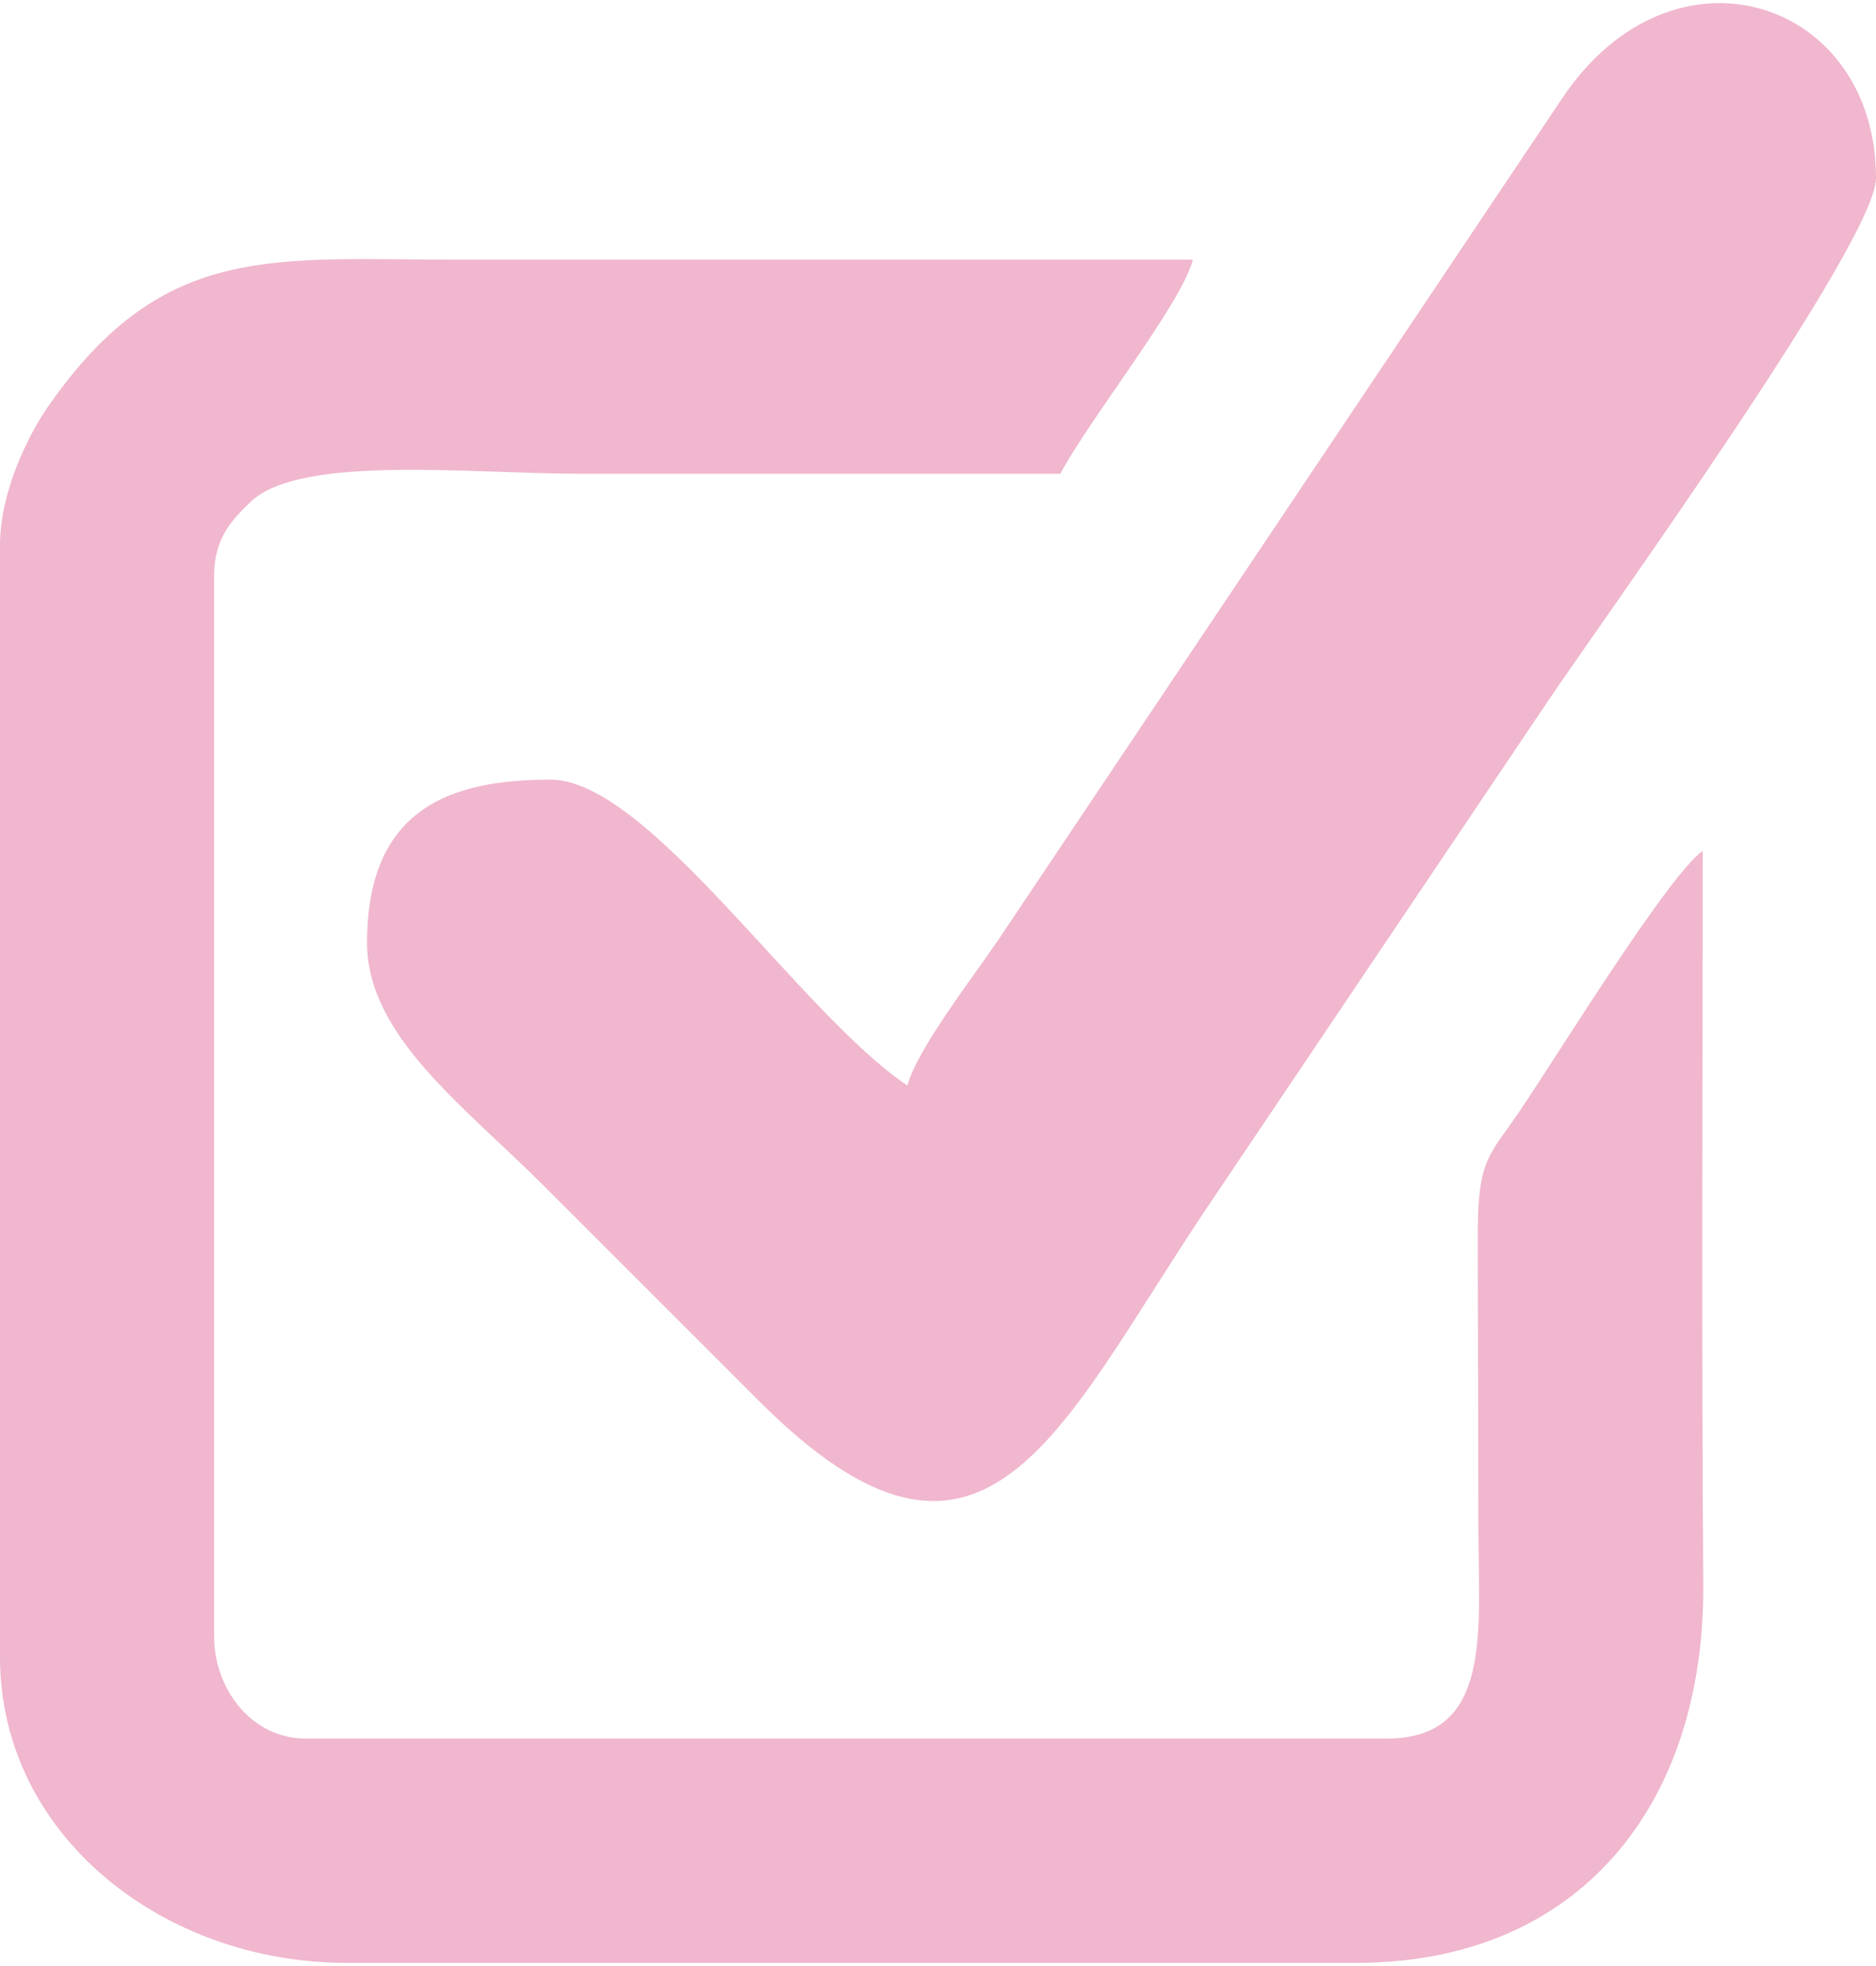
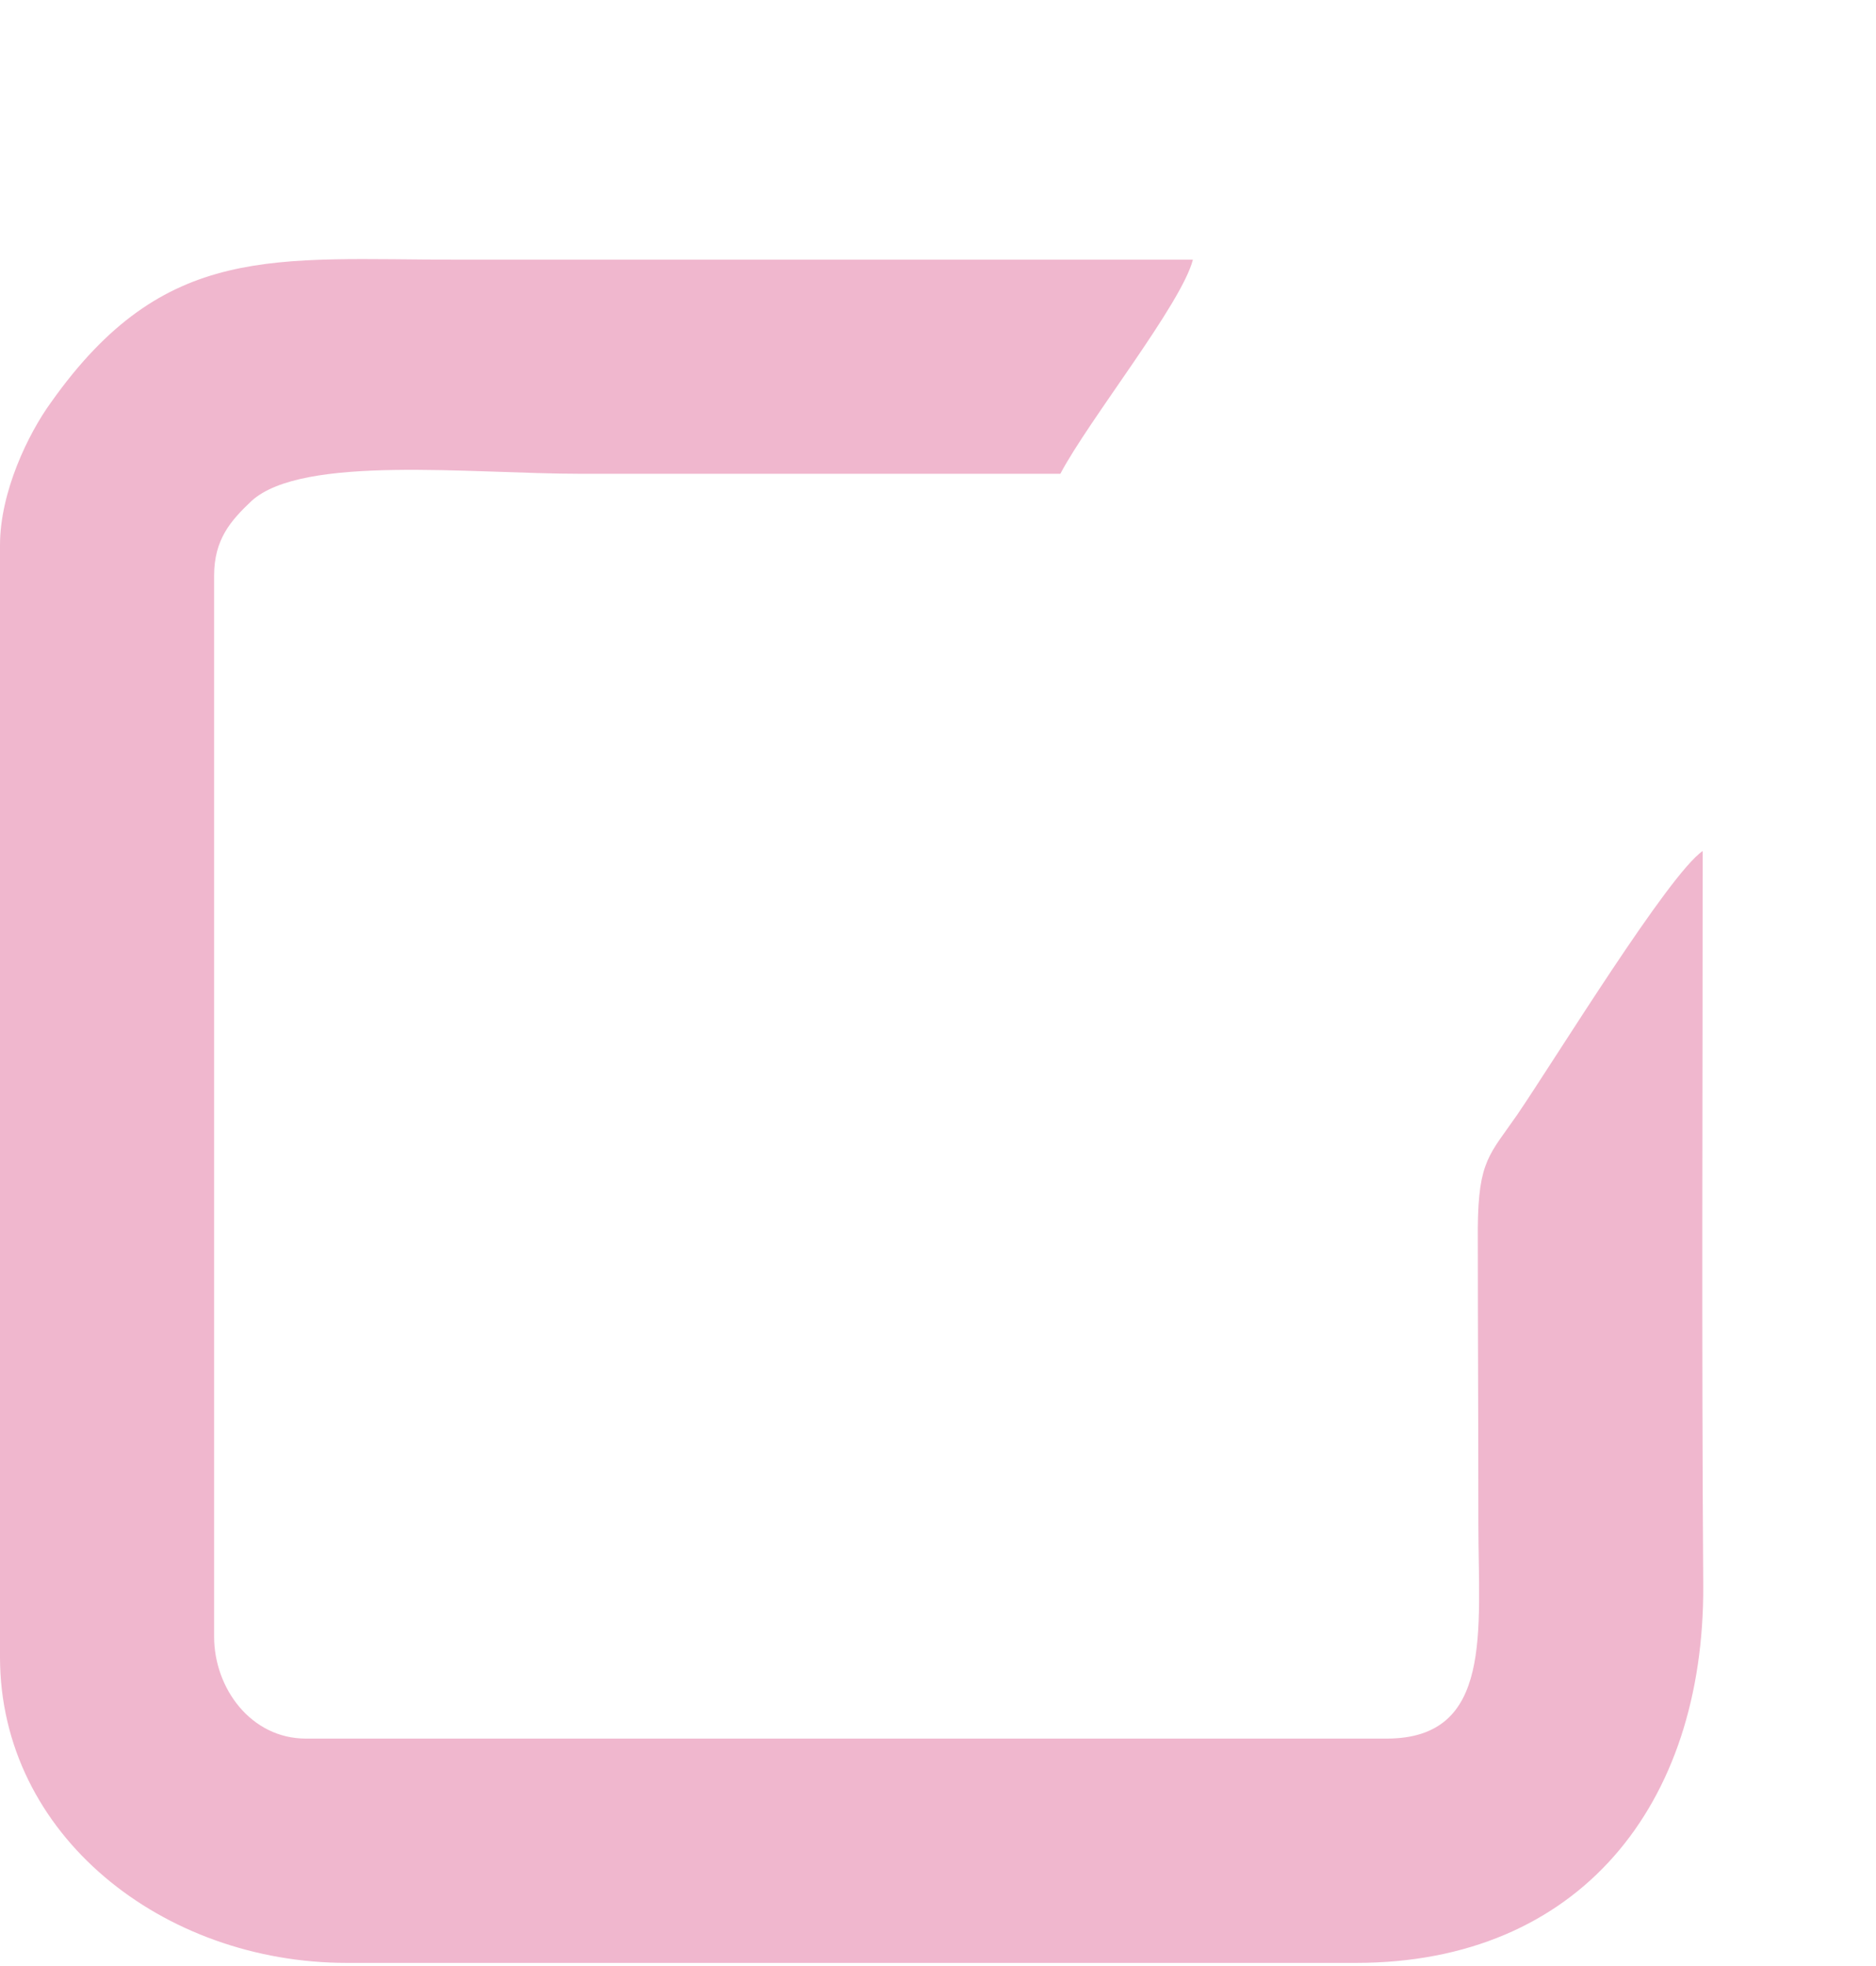
<svg xmlns="http://www.w3.org/2000/svg" xml:space="preserve" width="125px" height="131px" version="1.0" shape-rendering="geometricPrecision" text-rendering="geometricPrecision" image-rendering="optimizeQuality" fill-rule="evenodd" clip-rule="evenodd" viewBox="0 0 33.12 34.6">
  <g id="Layer_x0020_1">
    <g id="_2534687516576">
      <path fill="#F0B7CE" d="M0 9.57l0 19.63c0,3.15 2.88,5.4 6.12,5.4l17.82 0c3.95,0 6.15,-2.8 6.13,-6.66 -0.03,-4.32 -0.01,-8.65 -0.01,-12.97 -0.6,0.41 -2.57,3.62 -3.27,4.65 -0.49,0.71 -0.69,0.81 -0.7,2 0,1.75 0.01,3.49 0.01,5.23 0,1.88 0.27,3.79 -1.62,3.79l-19.08 0c-0.97,0 -1.62,-0.89 -1.62,-1.8l0 -18.73c0,-0.64 0.29,-0.97 0.66,-1.32 0.9,-0.82 3.87,-0.48 5.82,-0.48 2.82,0 5.64,0 8.46,0 0.5,-0.95 2.14,-3 2.34,-3.78 -4.32,0 -8.64,0 -12.96,0 -3.26,0 -5.19,-0.32 -7.2,2.52 -0.4,0.55 -0.9,1.58 -0.9,2.52z" />
-       <path fill="#F0B7CE" d="M16.02 19.11c-1.9,-1.27 -4.57,-5.4 -6.3,-5.4 -1.7,0 -3.24,0.46 -3.24,2.88 0,1.64 1.71,2.88 3.11,4.28 1.3,1.3 2.47,2.47 3.78,3.78 4,4.02 5.29,0.58 7.91,-3.34l6.01 -8.93c0.93,-1.39 5.83,-8.16 5.83,-9.29 0,-3.16 -3.58,-4.34 -5.54,-1.41l-9.97 14.88c-0.42,0.62 -1.42,1.91 -1.59,2.55z" />
    </g>
  </g>
</svg>